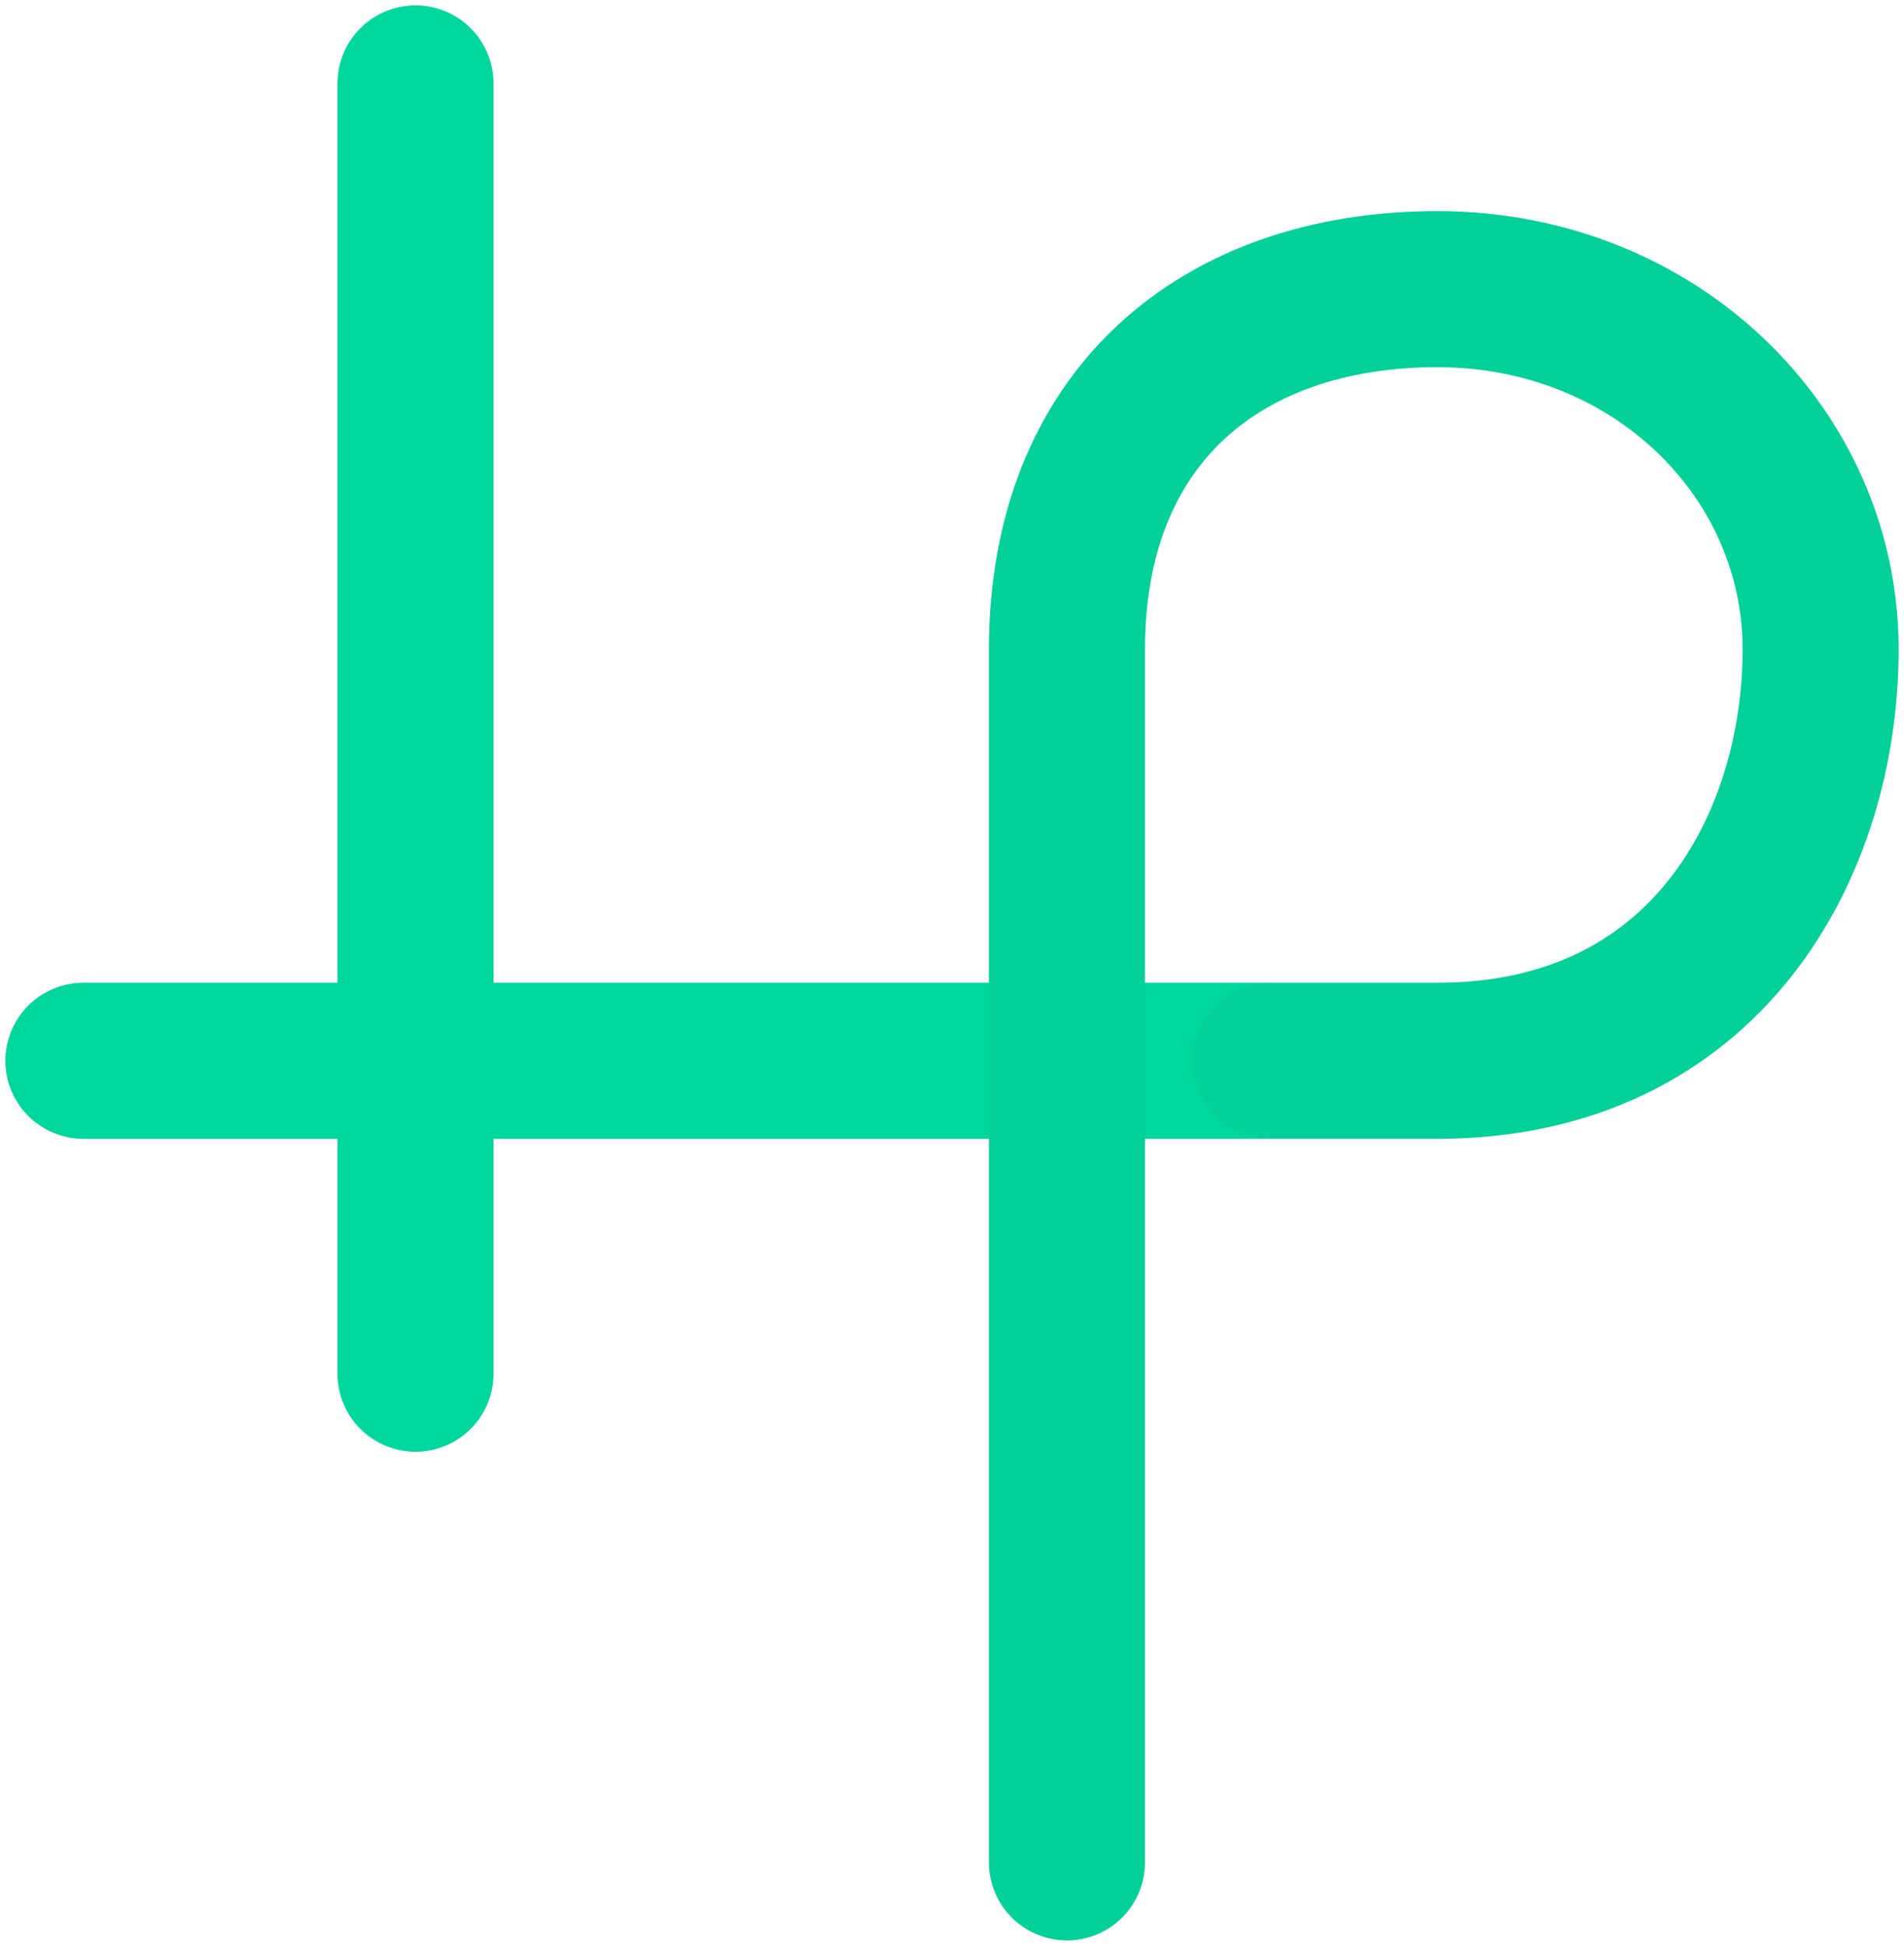
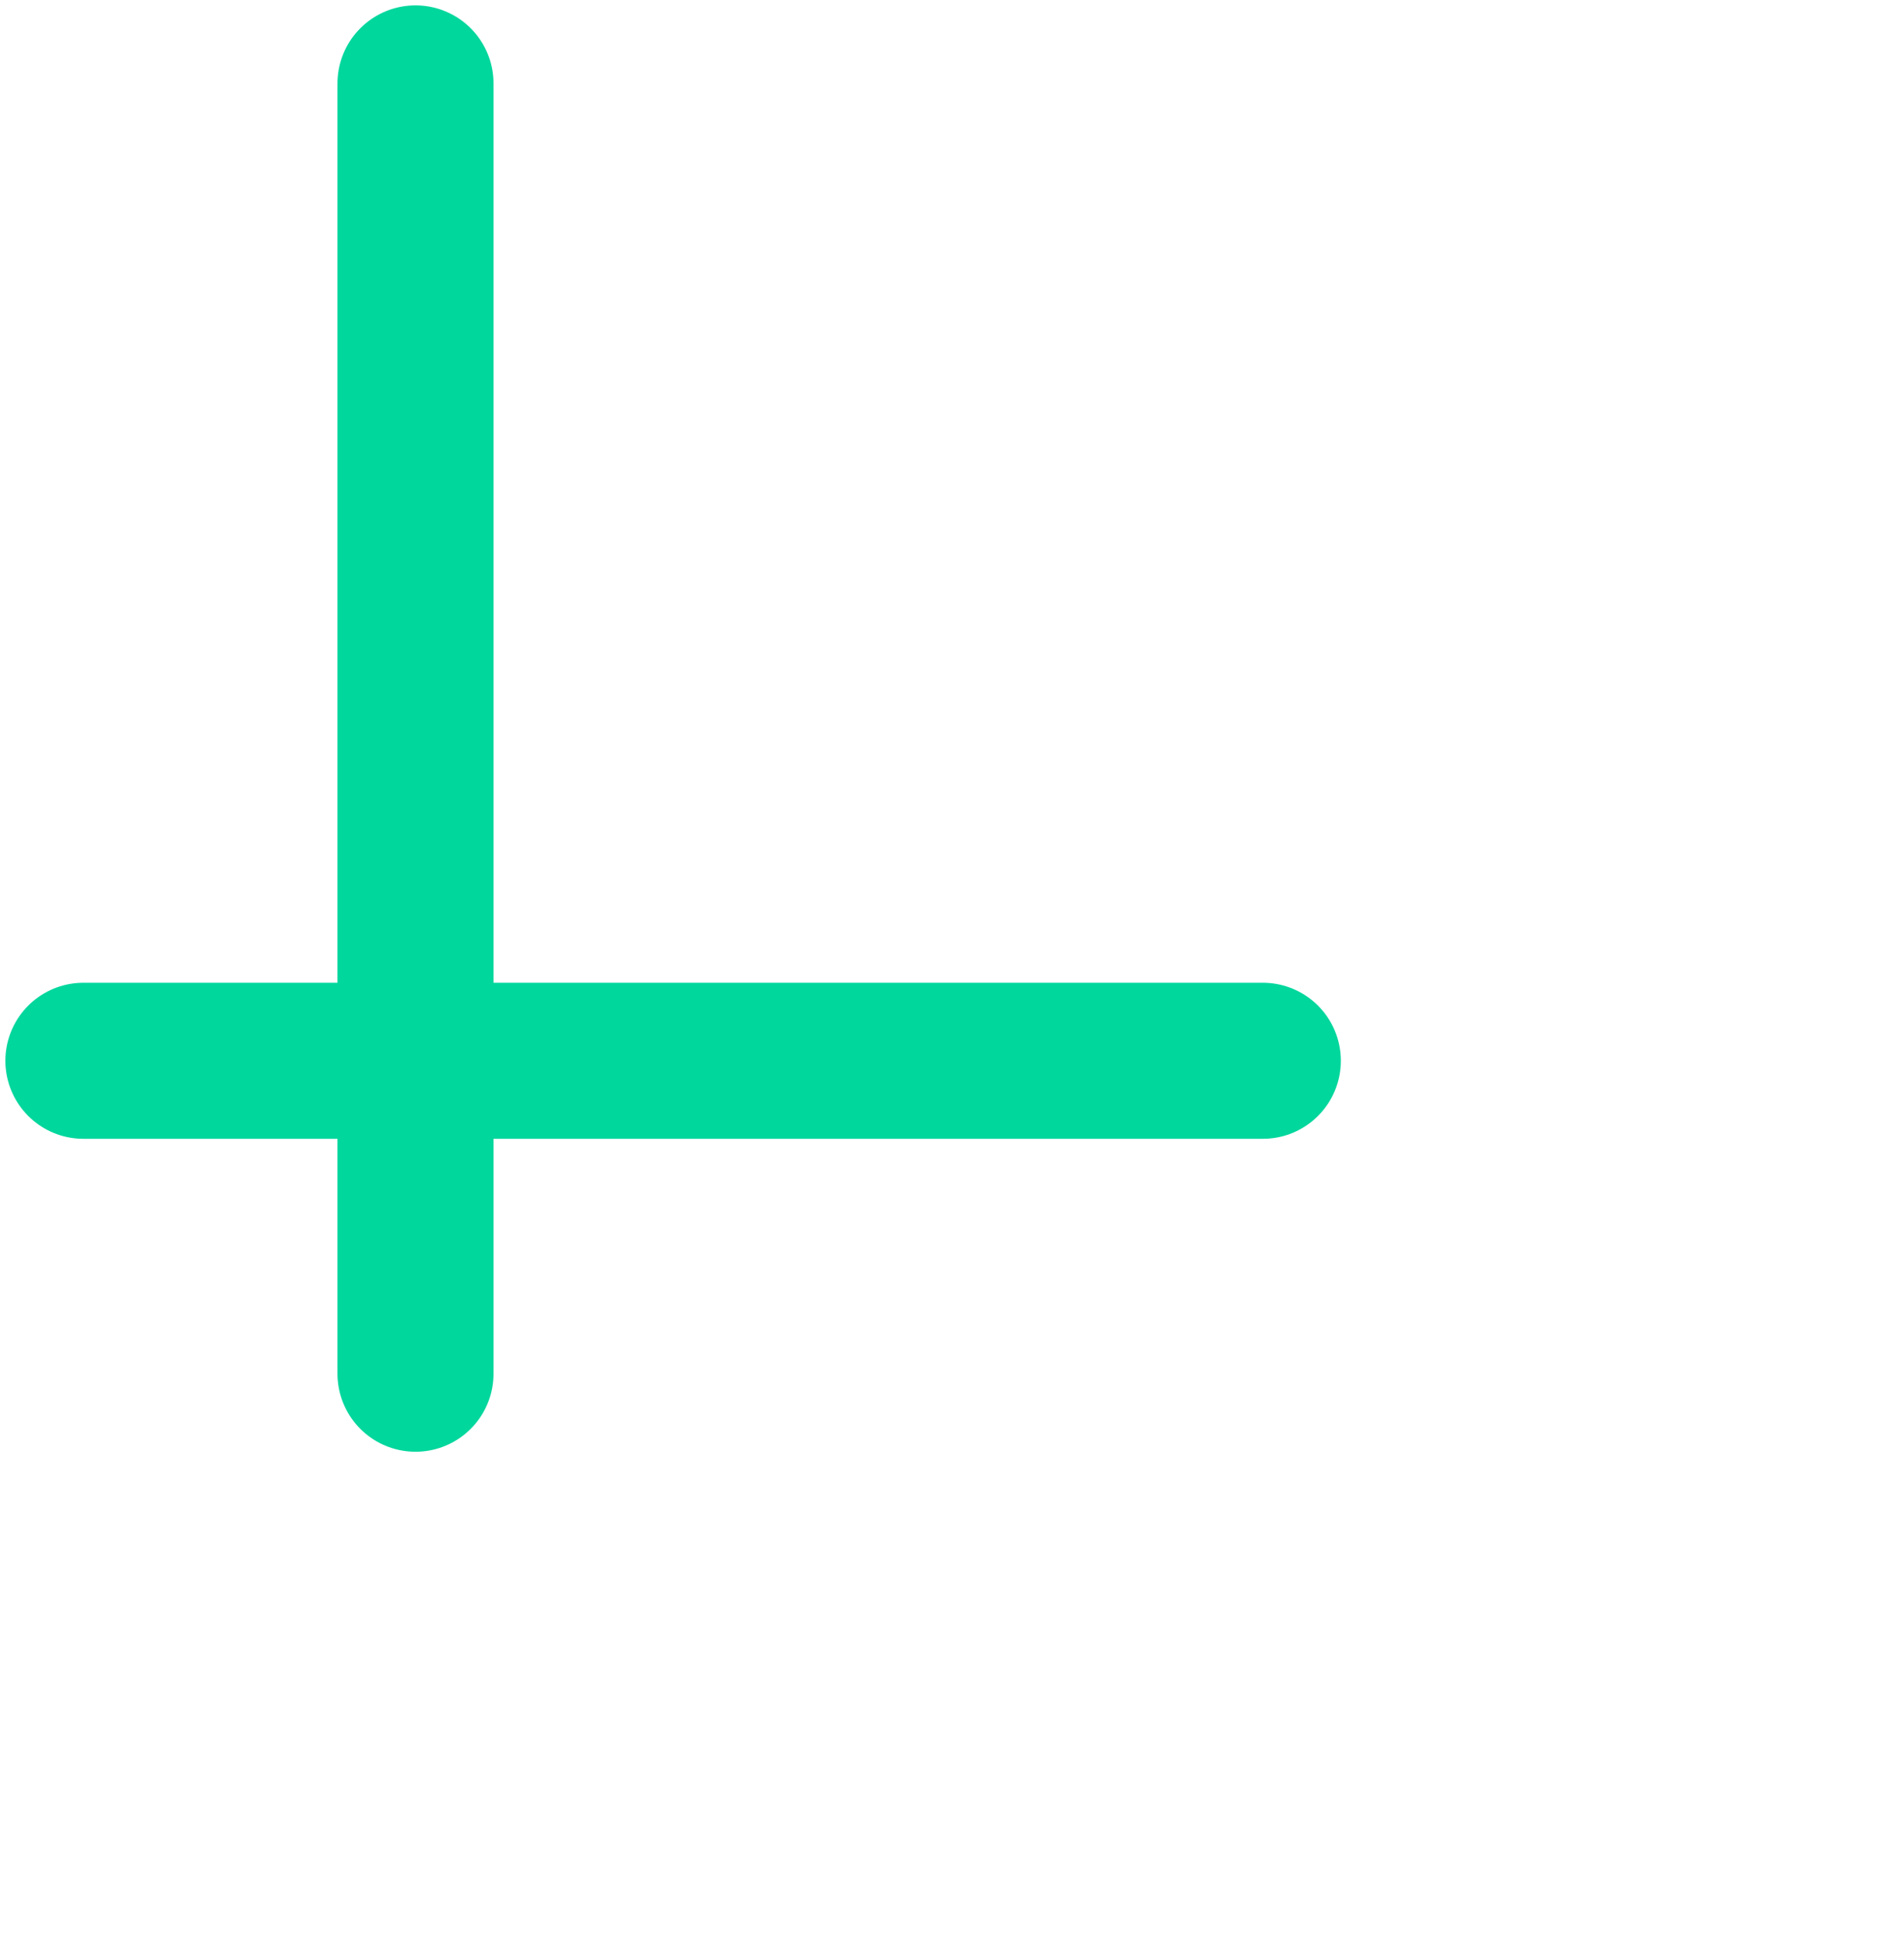
<svg xmlns="http://www.w3.org/2000/svg" width="137" height="140" viewBox="0 0 137 140">
  <g fill="none" fill-rule="evenodd" stroke-linecap="round" stroke-width="11.227">
    <path stroke="#00d79d" d="M6 76.323h84.865M29.897 6v92.839" />
-     <path stroke="#04d099" d="M76.772 134V46.713c0-16.655 11.03-25.908 26.654-25.908S131 32.558 131 46.713s-8.272 29.61-27.574 29.61H91.478" />
  </g>
</svg>